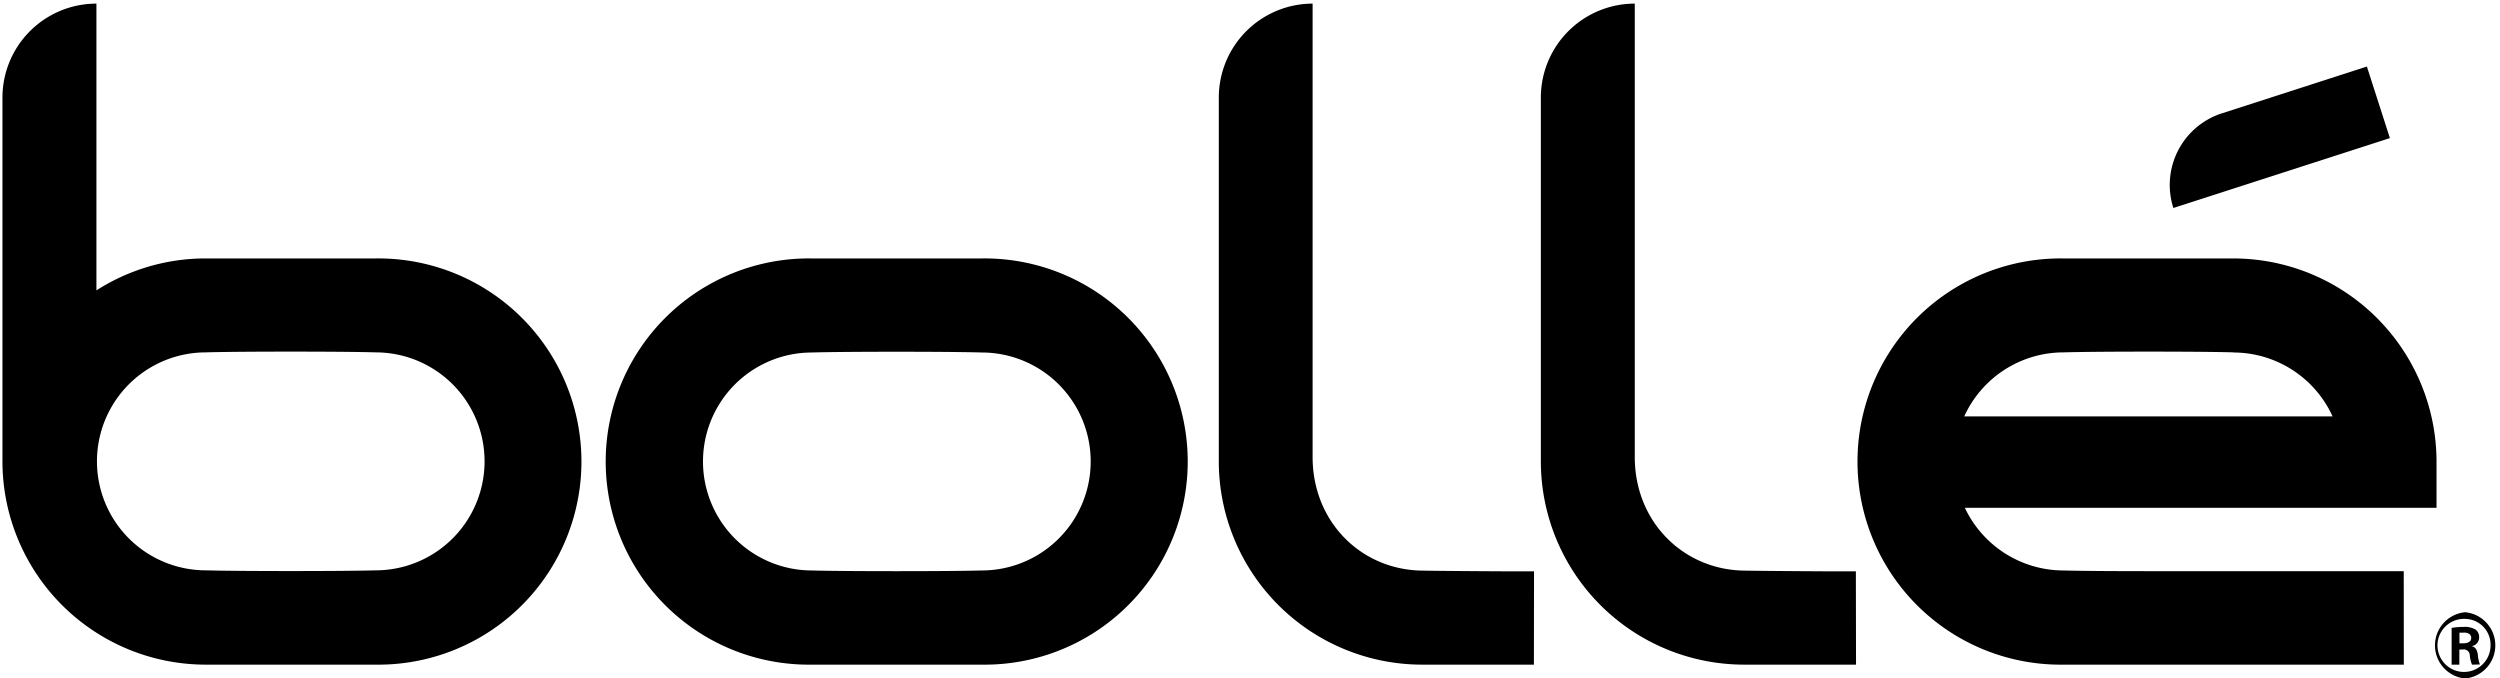
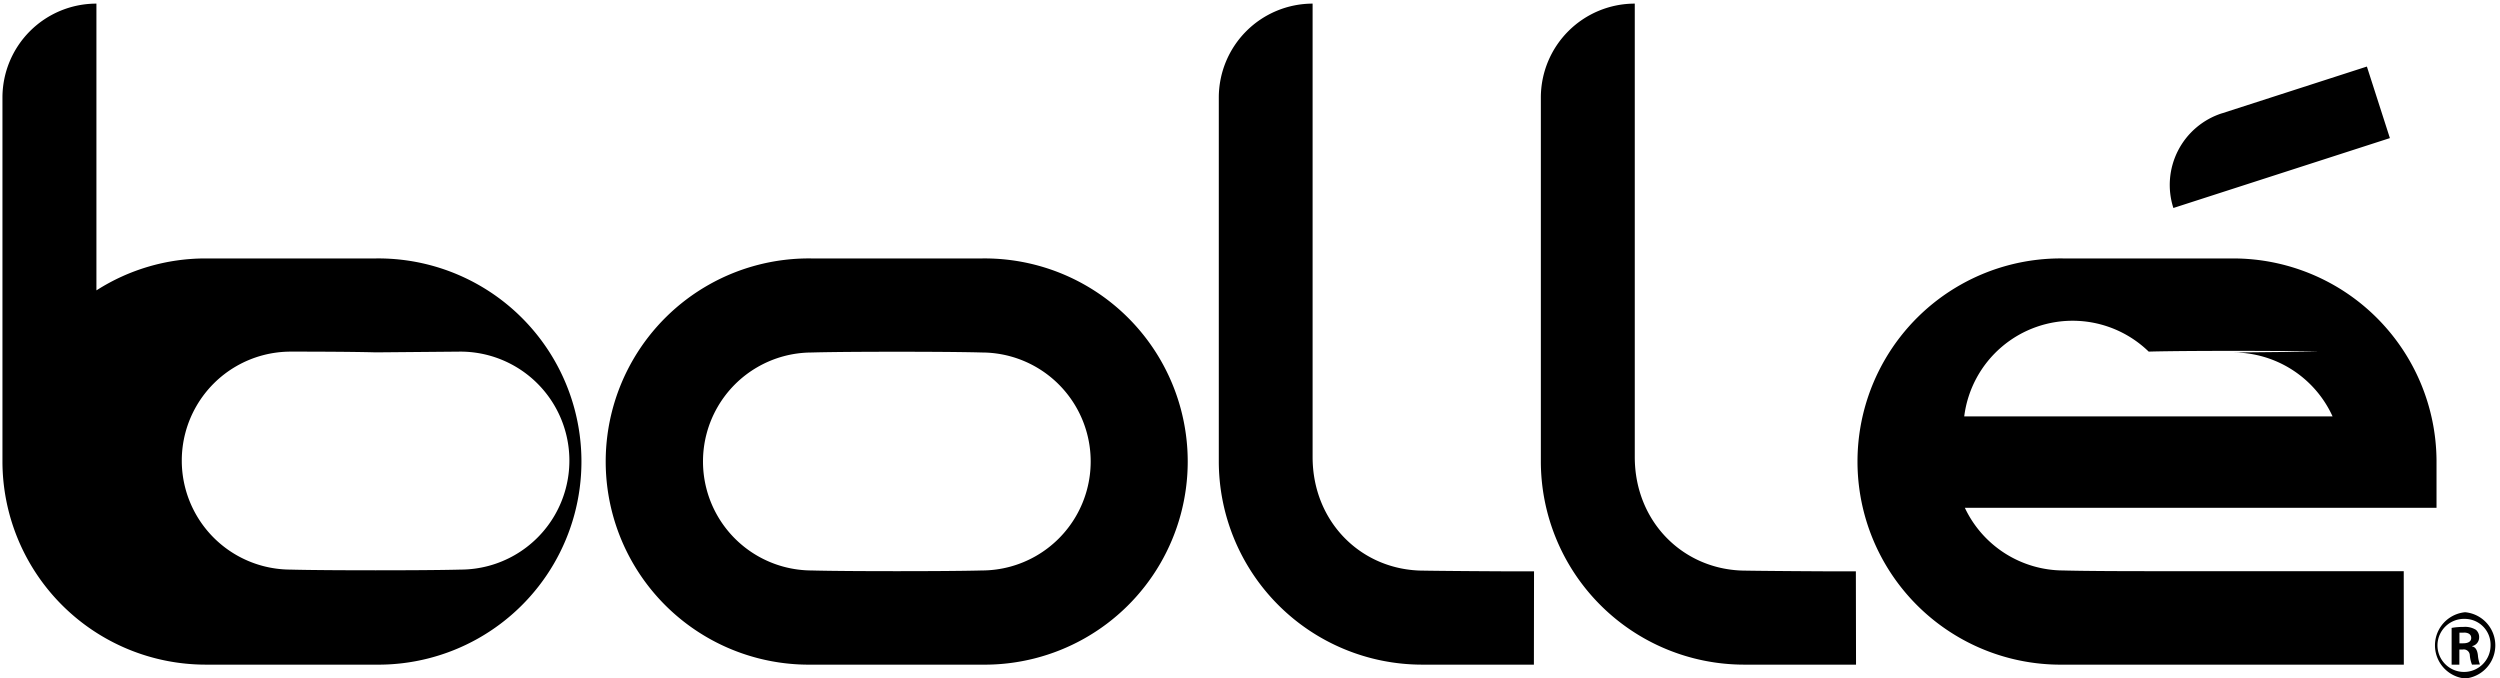
<svg xmlns="http://www.w3.org/2000/svg" id="Layer_1" data-name="Layer 1" viewBox="0 0 601 163">
-   <path d="M592.25,152.1a9.69,9.69,0,0,0-1,0v2.55h.9c1.09,0,1.93-.36,1.93-1.29,0-.73-.53-1.29-1.79-1.29m-502-67.36s-4.9-.18-20.39-.18h0c-15.48,0-20.39.18-20.39.18a26.2,26.2,0,1,0,0,52.4s4.91.17,20.39.17h0c15.49,0,20.39-.17,20.39-.17a26.2,26.2,0,1,0,0-52.4m446.64,0s-4.9-.18-20.39-.18h0c-15.48,0-20.38.18-20.38.18A26.26,26.26,0,0,0,472.2,100.1h88.55a26.24,26.24,0,0,0-23.86-15.36M236,84.74s-4.91-.18-20.4-.18h0c-15.5,0-20.4.18-20.4.18a26.2,26.2,0,1,0,0,52.4s4.9.17,20.4.17h0c15.49,0,20.4-.17,20.4-.17a26.2,26.2,0,1,0,0-52.4m298.17-57.5L569,16l5.53,17.2L522.48,50a18.09,18.09,0,0,1,11.67-22.76M90.25,159.78H49.42A48.89,48.89,0,0,1,.59,110.94V23.46A22.59,22.59,0,0,1,23.18.87V69.81a48.56,48.56,0,0,1,26.24-7.68H90.25a48.83,48.83,0,1,1,0,97.65m145.73,0H195.14a48.83,48.83,0,1,1,0-97.65H236a48.83,48.83,0,1,1,0,97.65m132.75,0H341.79A48.89,48.89,0,0,1,293,110.94V23.46A22.59,22.59,0,0,1,315.55.87v109c0,15.69,11.83,27.31,26.72,27.31,0,0,4.44.09,20,.17h6.51Zm77.44,0H419.26a48.89,48.89,0,0,1-48.84-48.84V23.46A22.59,22.59,0,0,1,393,.87v109c0,15.69,11.83,27.31,26.71,27.31,0,0,4.44.09,19.92.17h6.52Zm131.69,0H496.07a48.83,48.83,0,1,1,0-97.65H536.9a48.89,48.89,0,0,1,48.84,48.57v11.38H472.35a26.26,26.26,0,0,0,23.72,15.06s4.9.17,20.38.17h61.41Zm14.74,3.33a8,8,0,0,1,0-15.93h0a8,8,0,0,1,0,15.93m0-14.33h0a6.38,6.38,0,1,0,6.11,6.38,6.2,6.2,0,0,0-6.11-6.38m1.65,11a7.73,7.73,0,0,1-.53-2.3,1.44,1.44,0,0,0-1.66-1.34h-.85v3.64h-1.86v-8.83a15.82,15.82,0,0,1,2.83-.24,5,5,0,0,1,3,.69,2.29,2.29,0,0,1,.78,1.92,2.11,2.11,0,0,1-1.69,2v.07c.77.14,1.26.85,1.4,2.16a7.77,7.77,0,0,0,.49,2.19Z" />
+   <path d="M592.25,152.1a9.69,9.69,0,0,0-1,0v2.55h.9c1.09,0,1.93-.36,1.93-1.29,0-.73-.53-1.29-1.79-1.29m-502-67.36s-4.9-.18-20.39-.18h0a26.2,26.2,0,1,0,0,52.4s4.91.17,20.39.17h0c15.49,0,20.39-.17,20.39-.17a26.2,26.2,0,1,0,0-52.4m446.64,0s-4.9-.18-20.39-.18h0c-15.48,0-20.38.18-20.38.18A26.26,26.26,0,0,0,472.2,100.1h88.55a26.24,26.24,0,0,0-23.86-15.36M236,84.74s-4.91-.18-20.4-.18h0c-15.5,0-20.4.18-20.4.18a26.2,26.2,0,1,0,0,52.4s4.9.17,20.4.17h0c15.49,0,20.4-.17,20.4-.17a26.2,26.2,0,1,0,0-52.4m298.17-57.5L569,16l5.53,17.2L522.48,50a18.09,18.09,0,0,1,11.67-22.76M90.25,159.78H49.42A48.89,48.89,0,0,1,.59,110.94V23.46A22.59,22.59,0,0,1,23.18.87V69.81a48.56,48.56,0,0,1,26.24-7.68H90.25a48.83,48.83,0,1,1,0,97.65m145.73,0H195.14a48.83,48.83,0,1,1,0-97.65H236a48.83,48.83,0,1,1,0,97.65m132.75,0H341.79A48.89,48.89,0,0,1,293,110.94V23.46A22.59,22.59,0,0,1,315.55.87v109c0,15.69,11.83,27.31,26.72,27.31,0,0,4.44.09,20,.17h6.51Zm77.44,0H419.26a48.89,48.89,0,0,1-48.84-48.84V23.46A22.59,22.59,0,0,1,393,.87v109c0,15.69,11.83,27.31,26.71,27.31,0,0,4.44.09,19.92.17h6.52Zm131.69,0H496.07a48.83,48.83,0,1,1,0-97.65H536.9a48.89,48.89,0,0,1,48.84,48.57v11.38H472.35a26.26,26.26,0,0,0,23.72,15.06s4.9.17,20.38.17h61.41Zm14.74,3.33a8,8,0,0,1,0-15.93h0a8,8,0,0,1,0,15.93m0-14.33h0a6.38,6.38,0,1,0,6.11,6.38,6.2,6.2,0,0,0-6.11-6.38m1.65,11a7.73,7.73,0,0,1-.53-2.3,1.44,1.44,0,0,0-1.66-1.34h-.85v3.64h-1.86v-8.83a15.82,15.82,0,0,1,2.83-.24,5,5,0,0,1,3,.69,2.29,2.29,0,0,1,.78,1.92,2.11,2.11,0,0,1-1.69,2v.07c.77.14,1.26.85,1.4,2.16a7.77,7.77,0,0,0,.49,2.19Z" />
</svg>